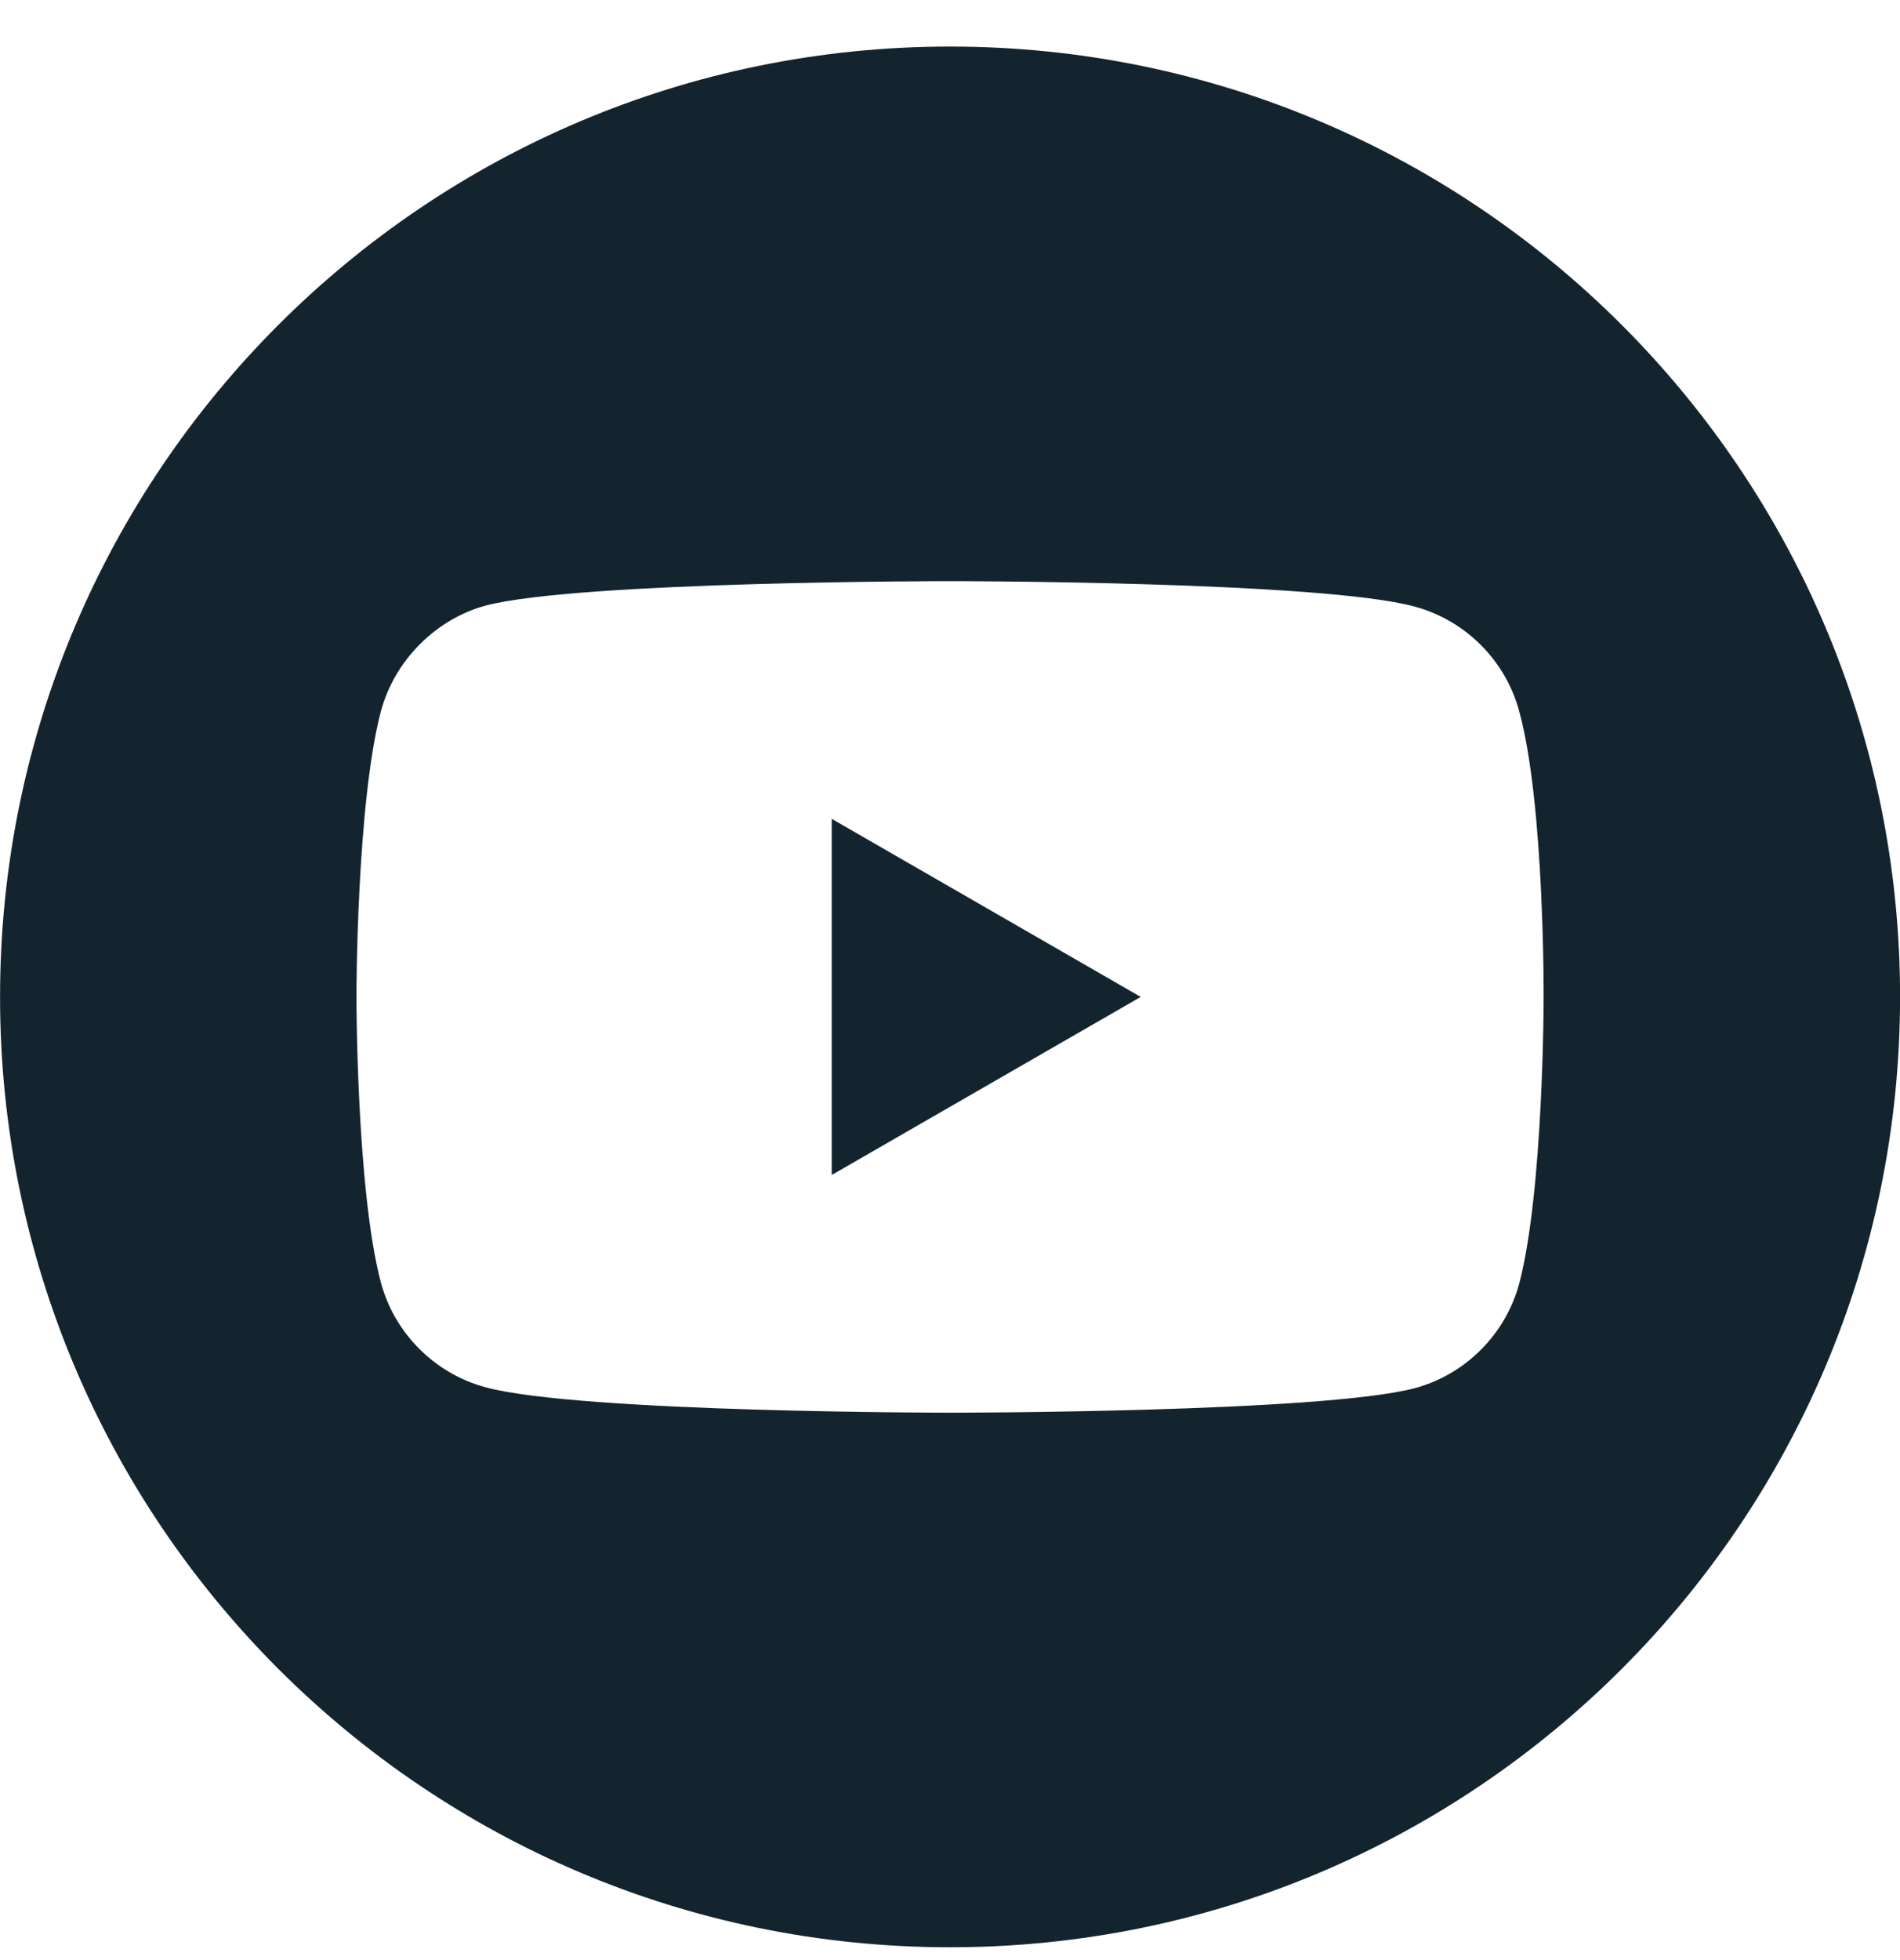
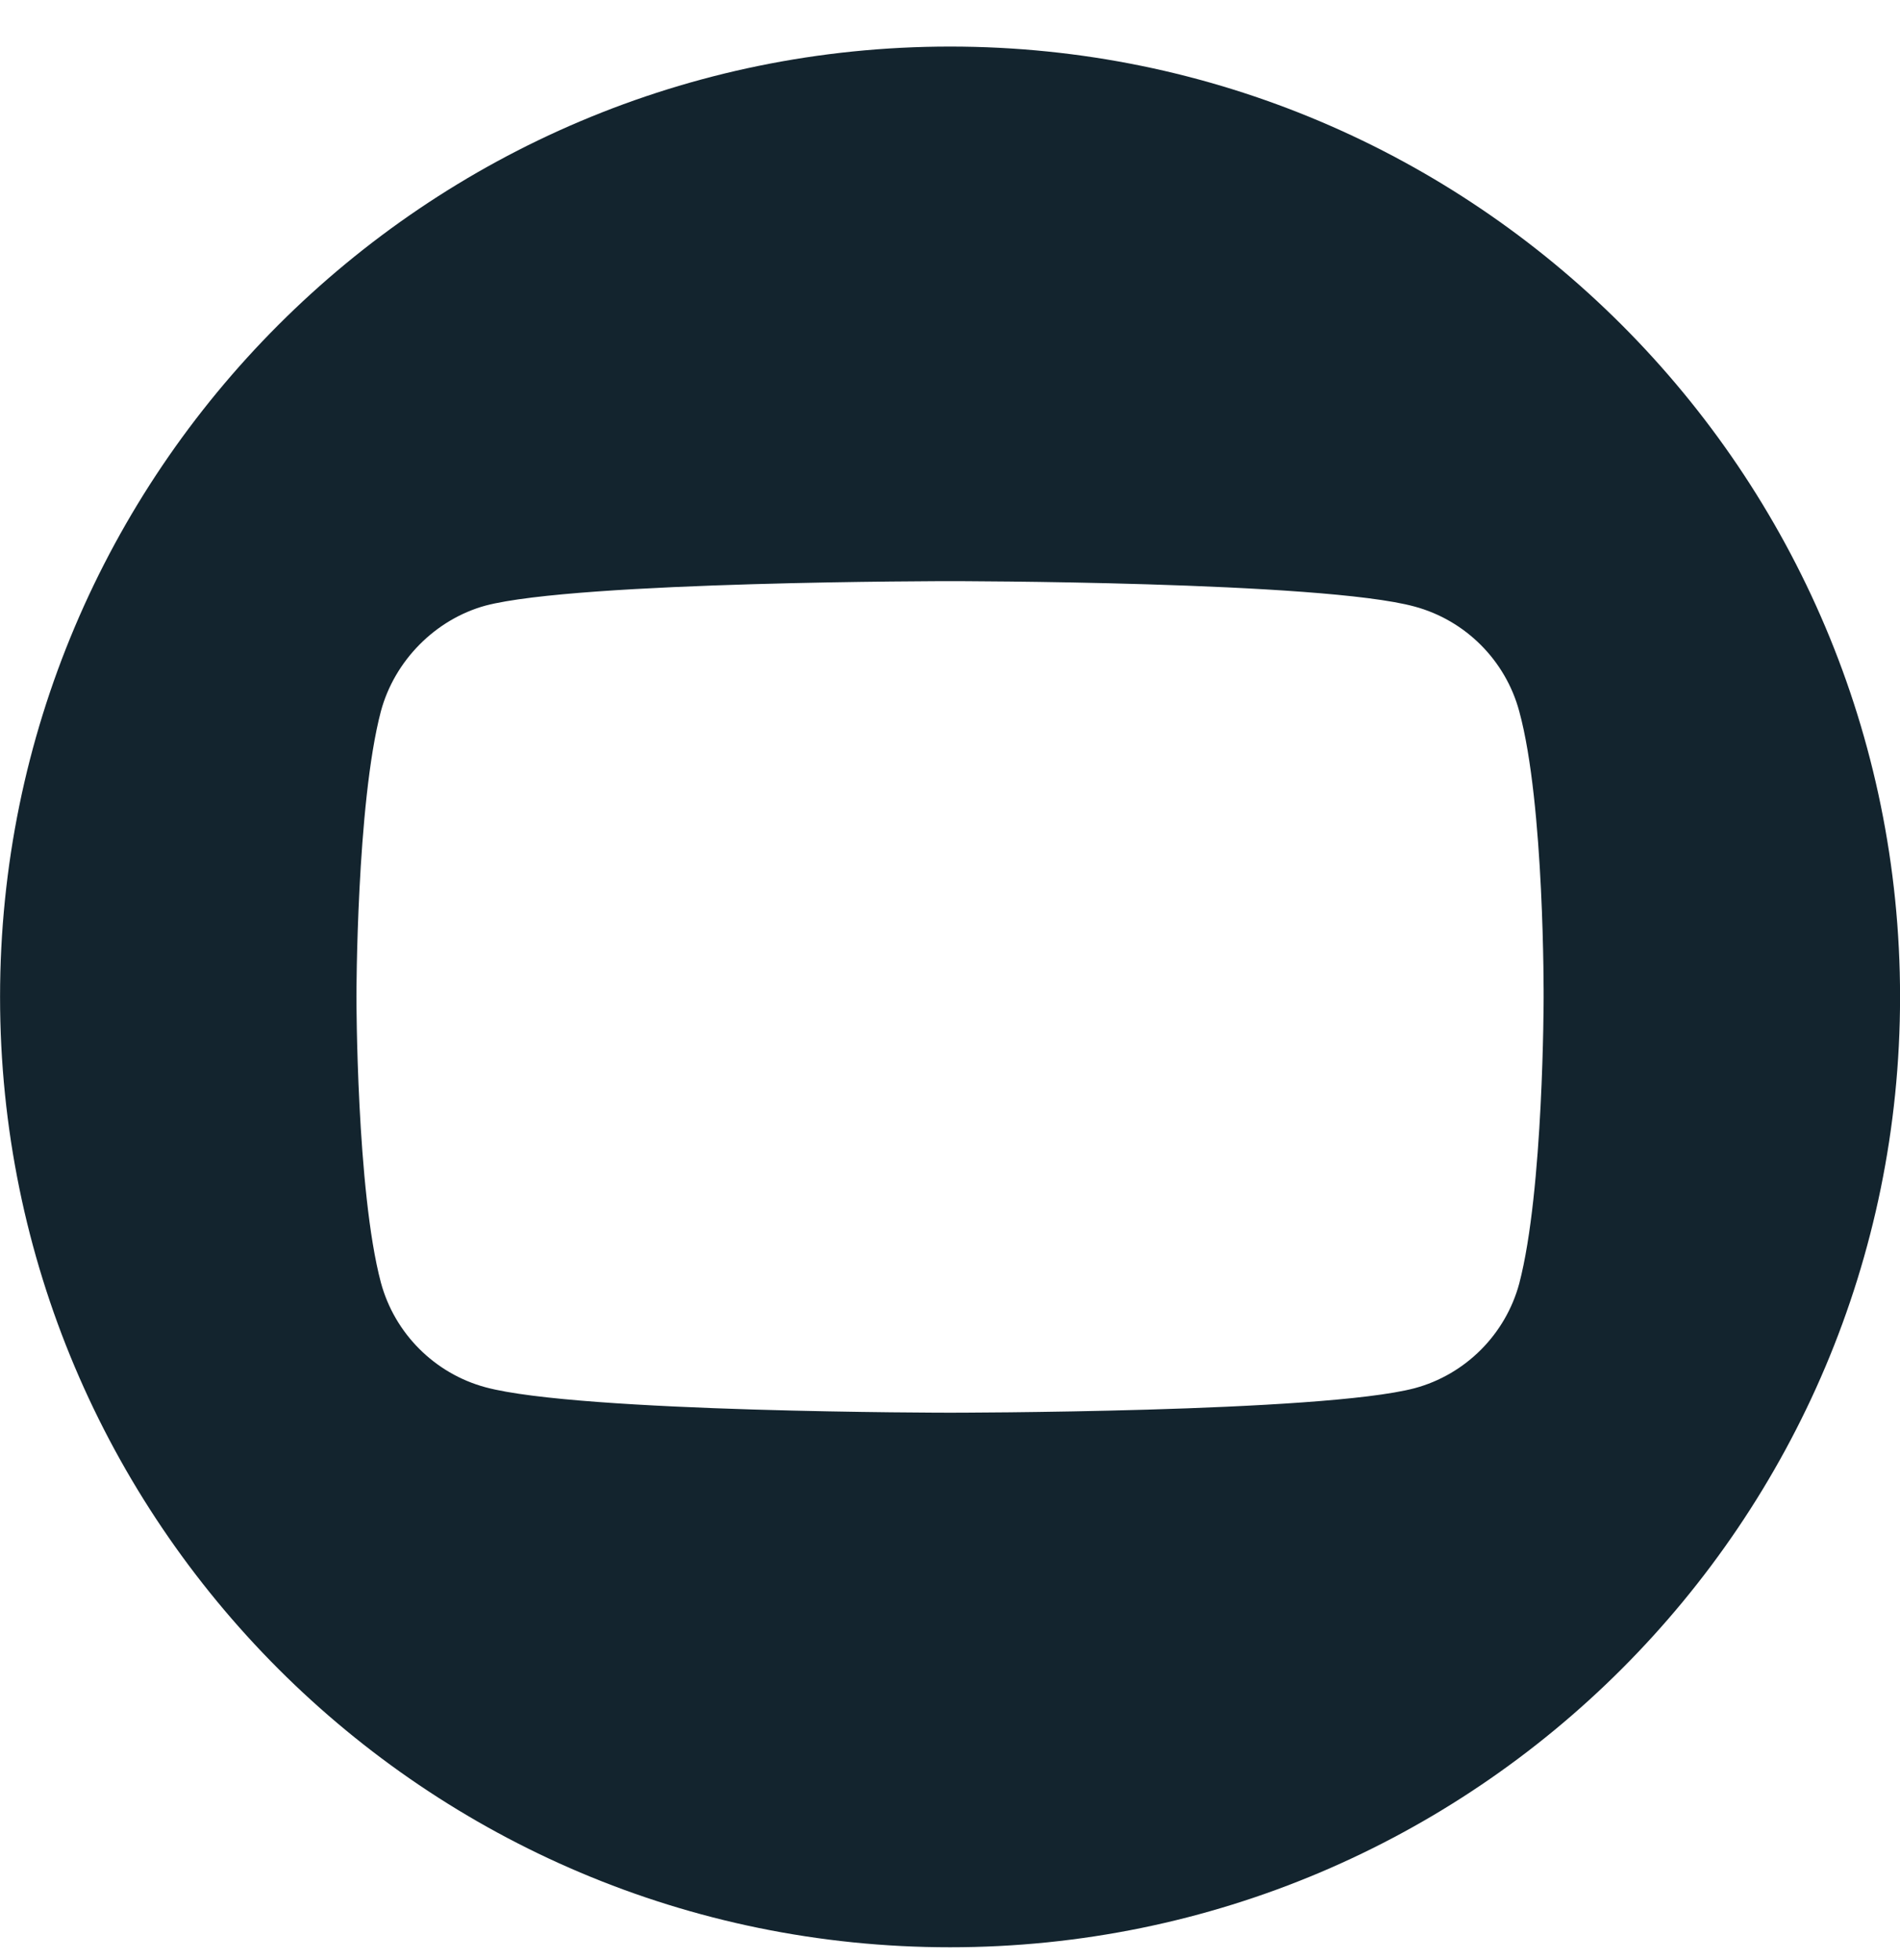
<svg xmlns="http://www.w3.org/2000/svg" width="32" height="33" viewBox="0 0 32 33" fill="none">
  <g clip-path="url(#clip0_207_2892)">
-     <path d="M14.008 19.782L19.212 16.784L14.008 13.786V19.782Z" fill="url(#paint0_linear_207_2892)" />
    <path d="M16.001 0.784C7.166 0.784 0.001 7.949 0.001 16.784C0.001 25.619 7.166 32.784 16.001 32.784C24.836 32.784 32.001 25.619 32.001 16.784C32.001 7.949 24.836 0.784 16.001 0.784ZM25.998 16.8C25.998 16.8 25.998 20.045 25.587 21.61C25.356 22.466 24.681 23.142 23.825 23.372C22.26 23.784 16.001 23.784 16.001 23.784C16.001 23.784 9.759 23.784 8.177 23.356C7.321 23.125 6.646 22.45 6.415 21.593C6.003 20.045 6.003 16.784 6.003 16.784C6.003 16.784 6.003 13.539 6.415 11.975C6.646 11.118 7.337 10.426 8.177 10.196C9.742 9.784 16.001 9.784 16.001 9.784C16.001 9.784 22.26 9.784 23.825 10.212C24.681 10.443 25.356 11.118 25.587 11.975C26.015 13.539 25.998 16.8 25.998 16.8Z" fill="url(#paint1_linear_207_2892)" />
  </g>
  <defs>
    <linearGradient id="paint0_linear_207_2892" x1="16.61" y1="13.786" x2="16.61" y2="19.782" gradientUnits="userSpaceOnUse">
      <stop stop-color="#13242E" />
      <stop offset="1" stop-color="#13242E" />
    </linearGradient>
    <linearGradient id="paint1_linear_207_2892" x1="16.001" y1="0.784" x2="16.001" y2="32.784" gradientUnits="userSpaceOnUse">
      <stop stop-color="#13242E" />
      <stop offset="1" stop-color="#13242E" />
    </linearGradient>
    <clipPath id="clip0_207_2892">
      <rect width="32" height="32" fill="white" transform="translate(0.001 0.784)" />
    </clipPath>
  </defs>
</svg>